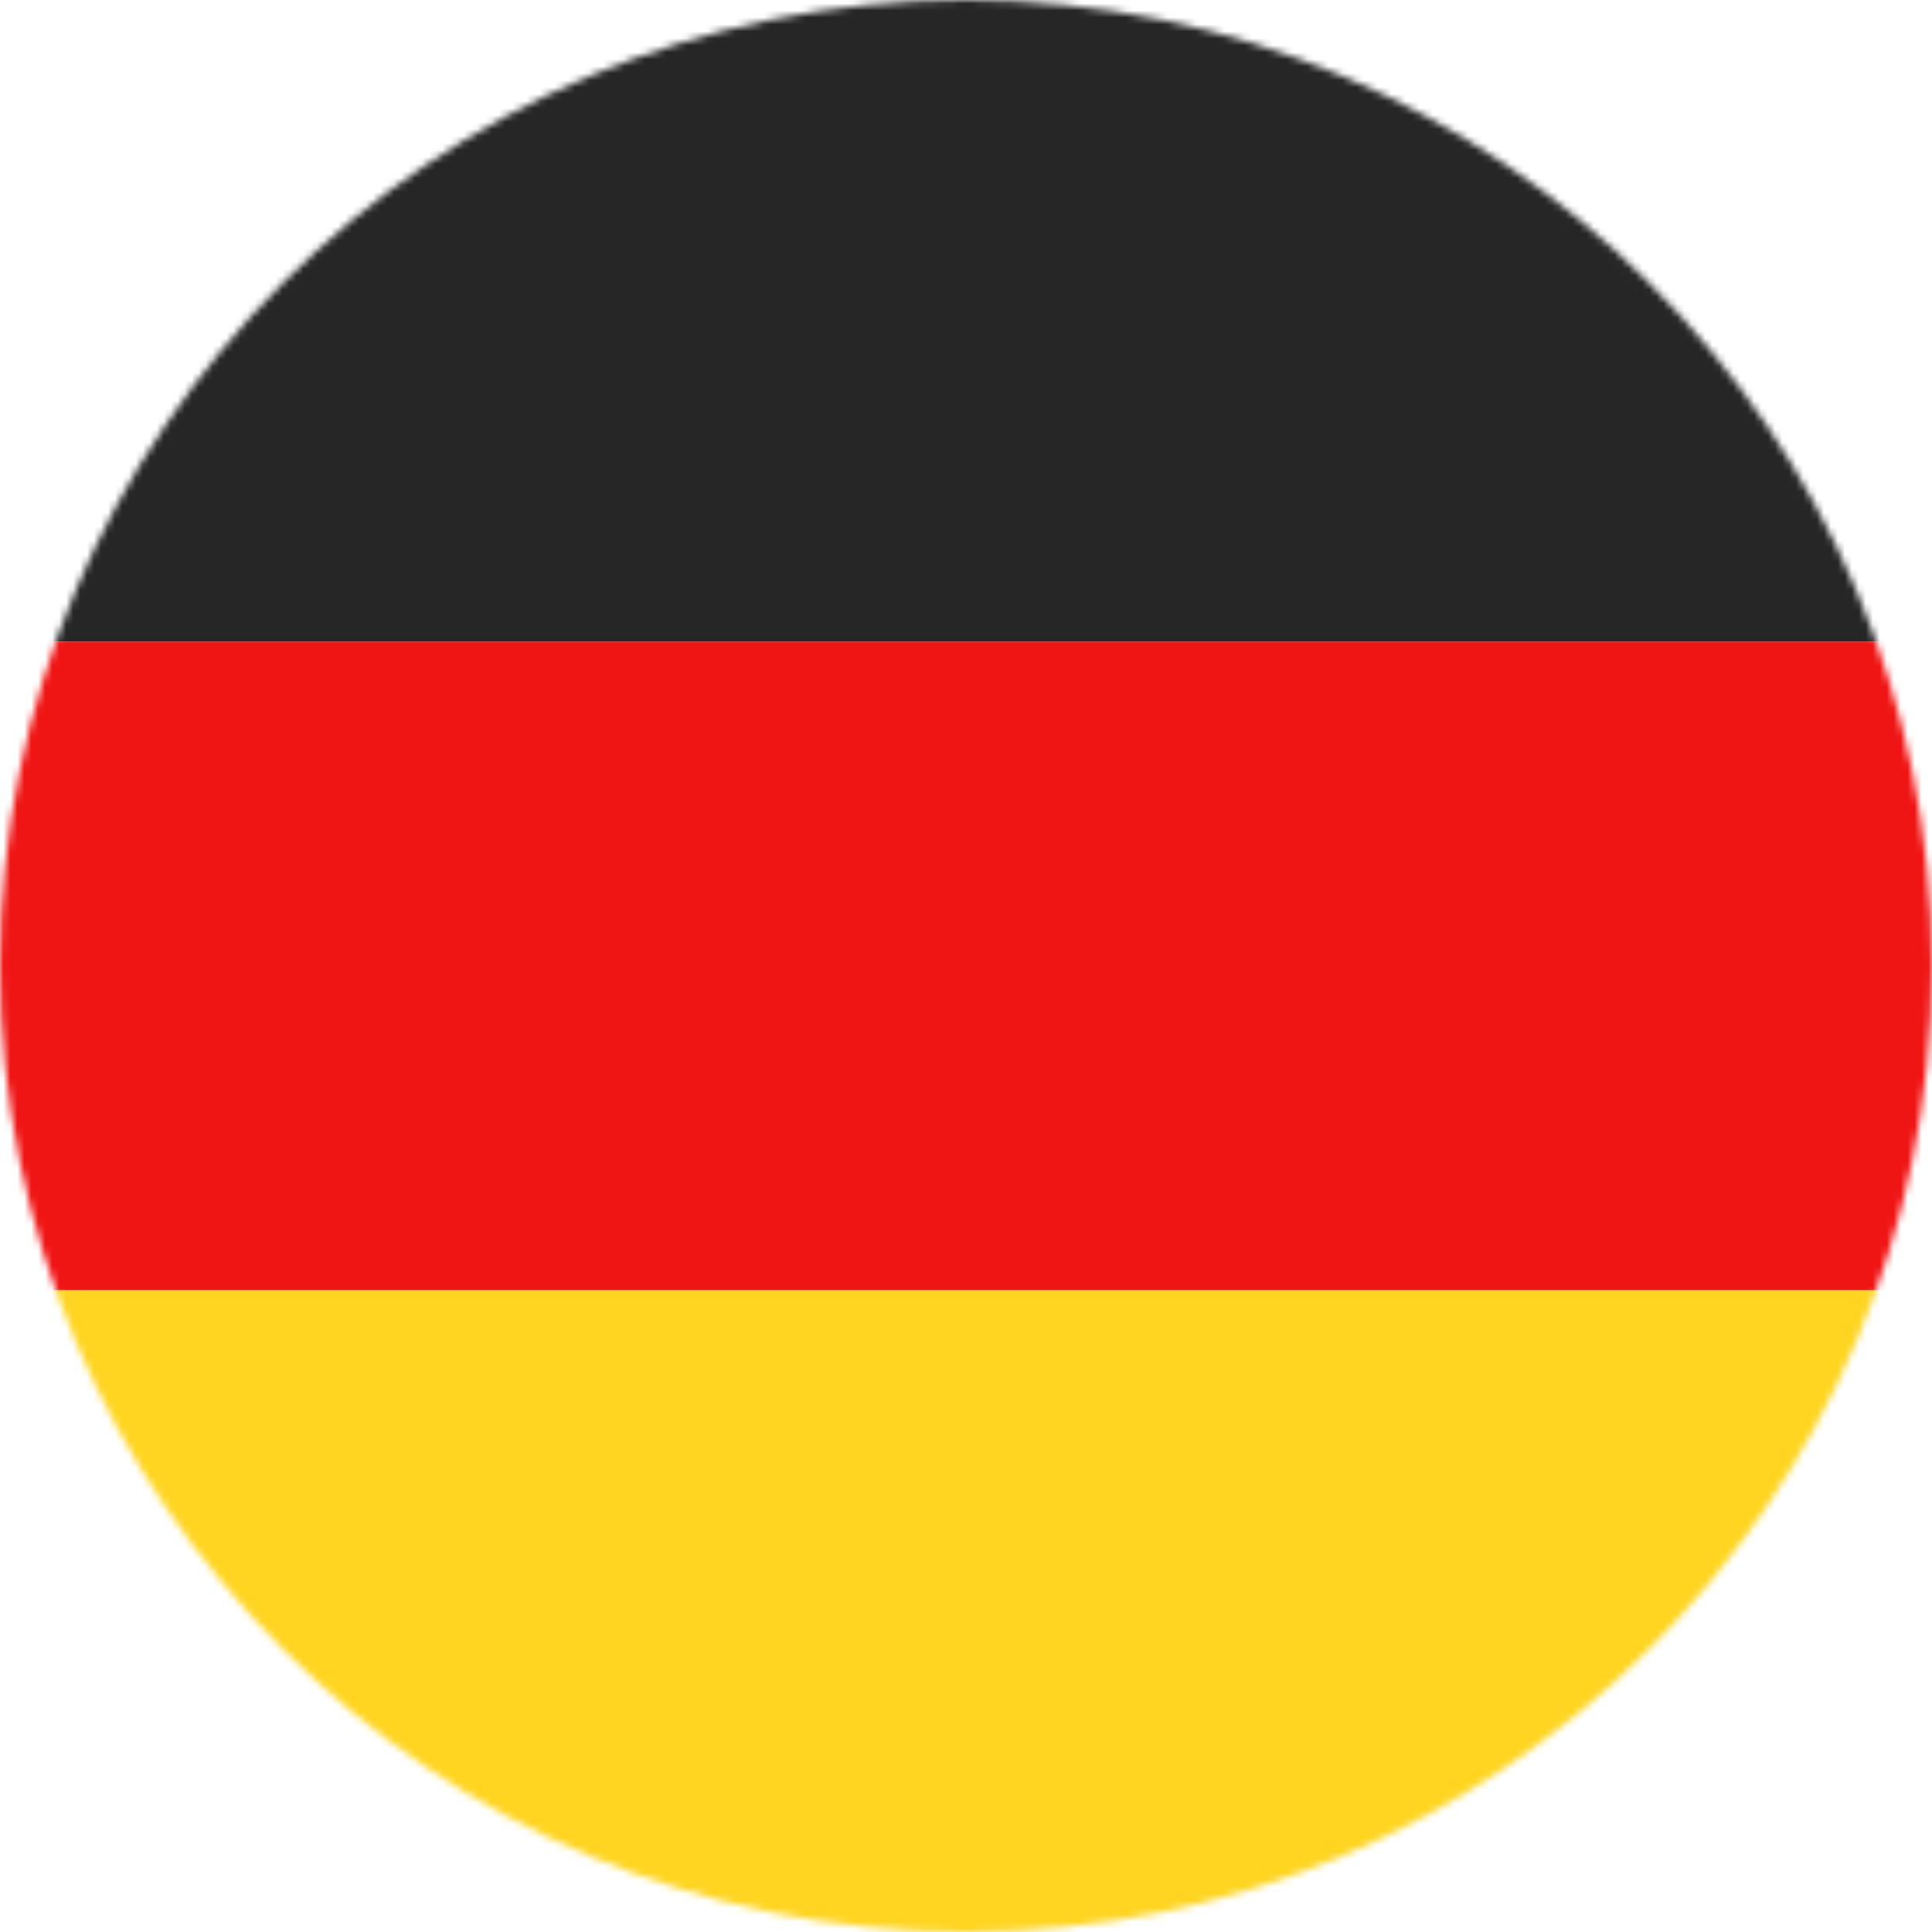
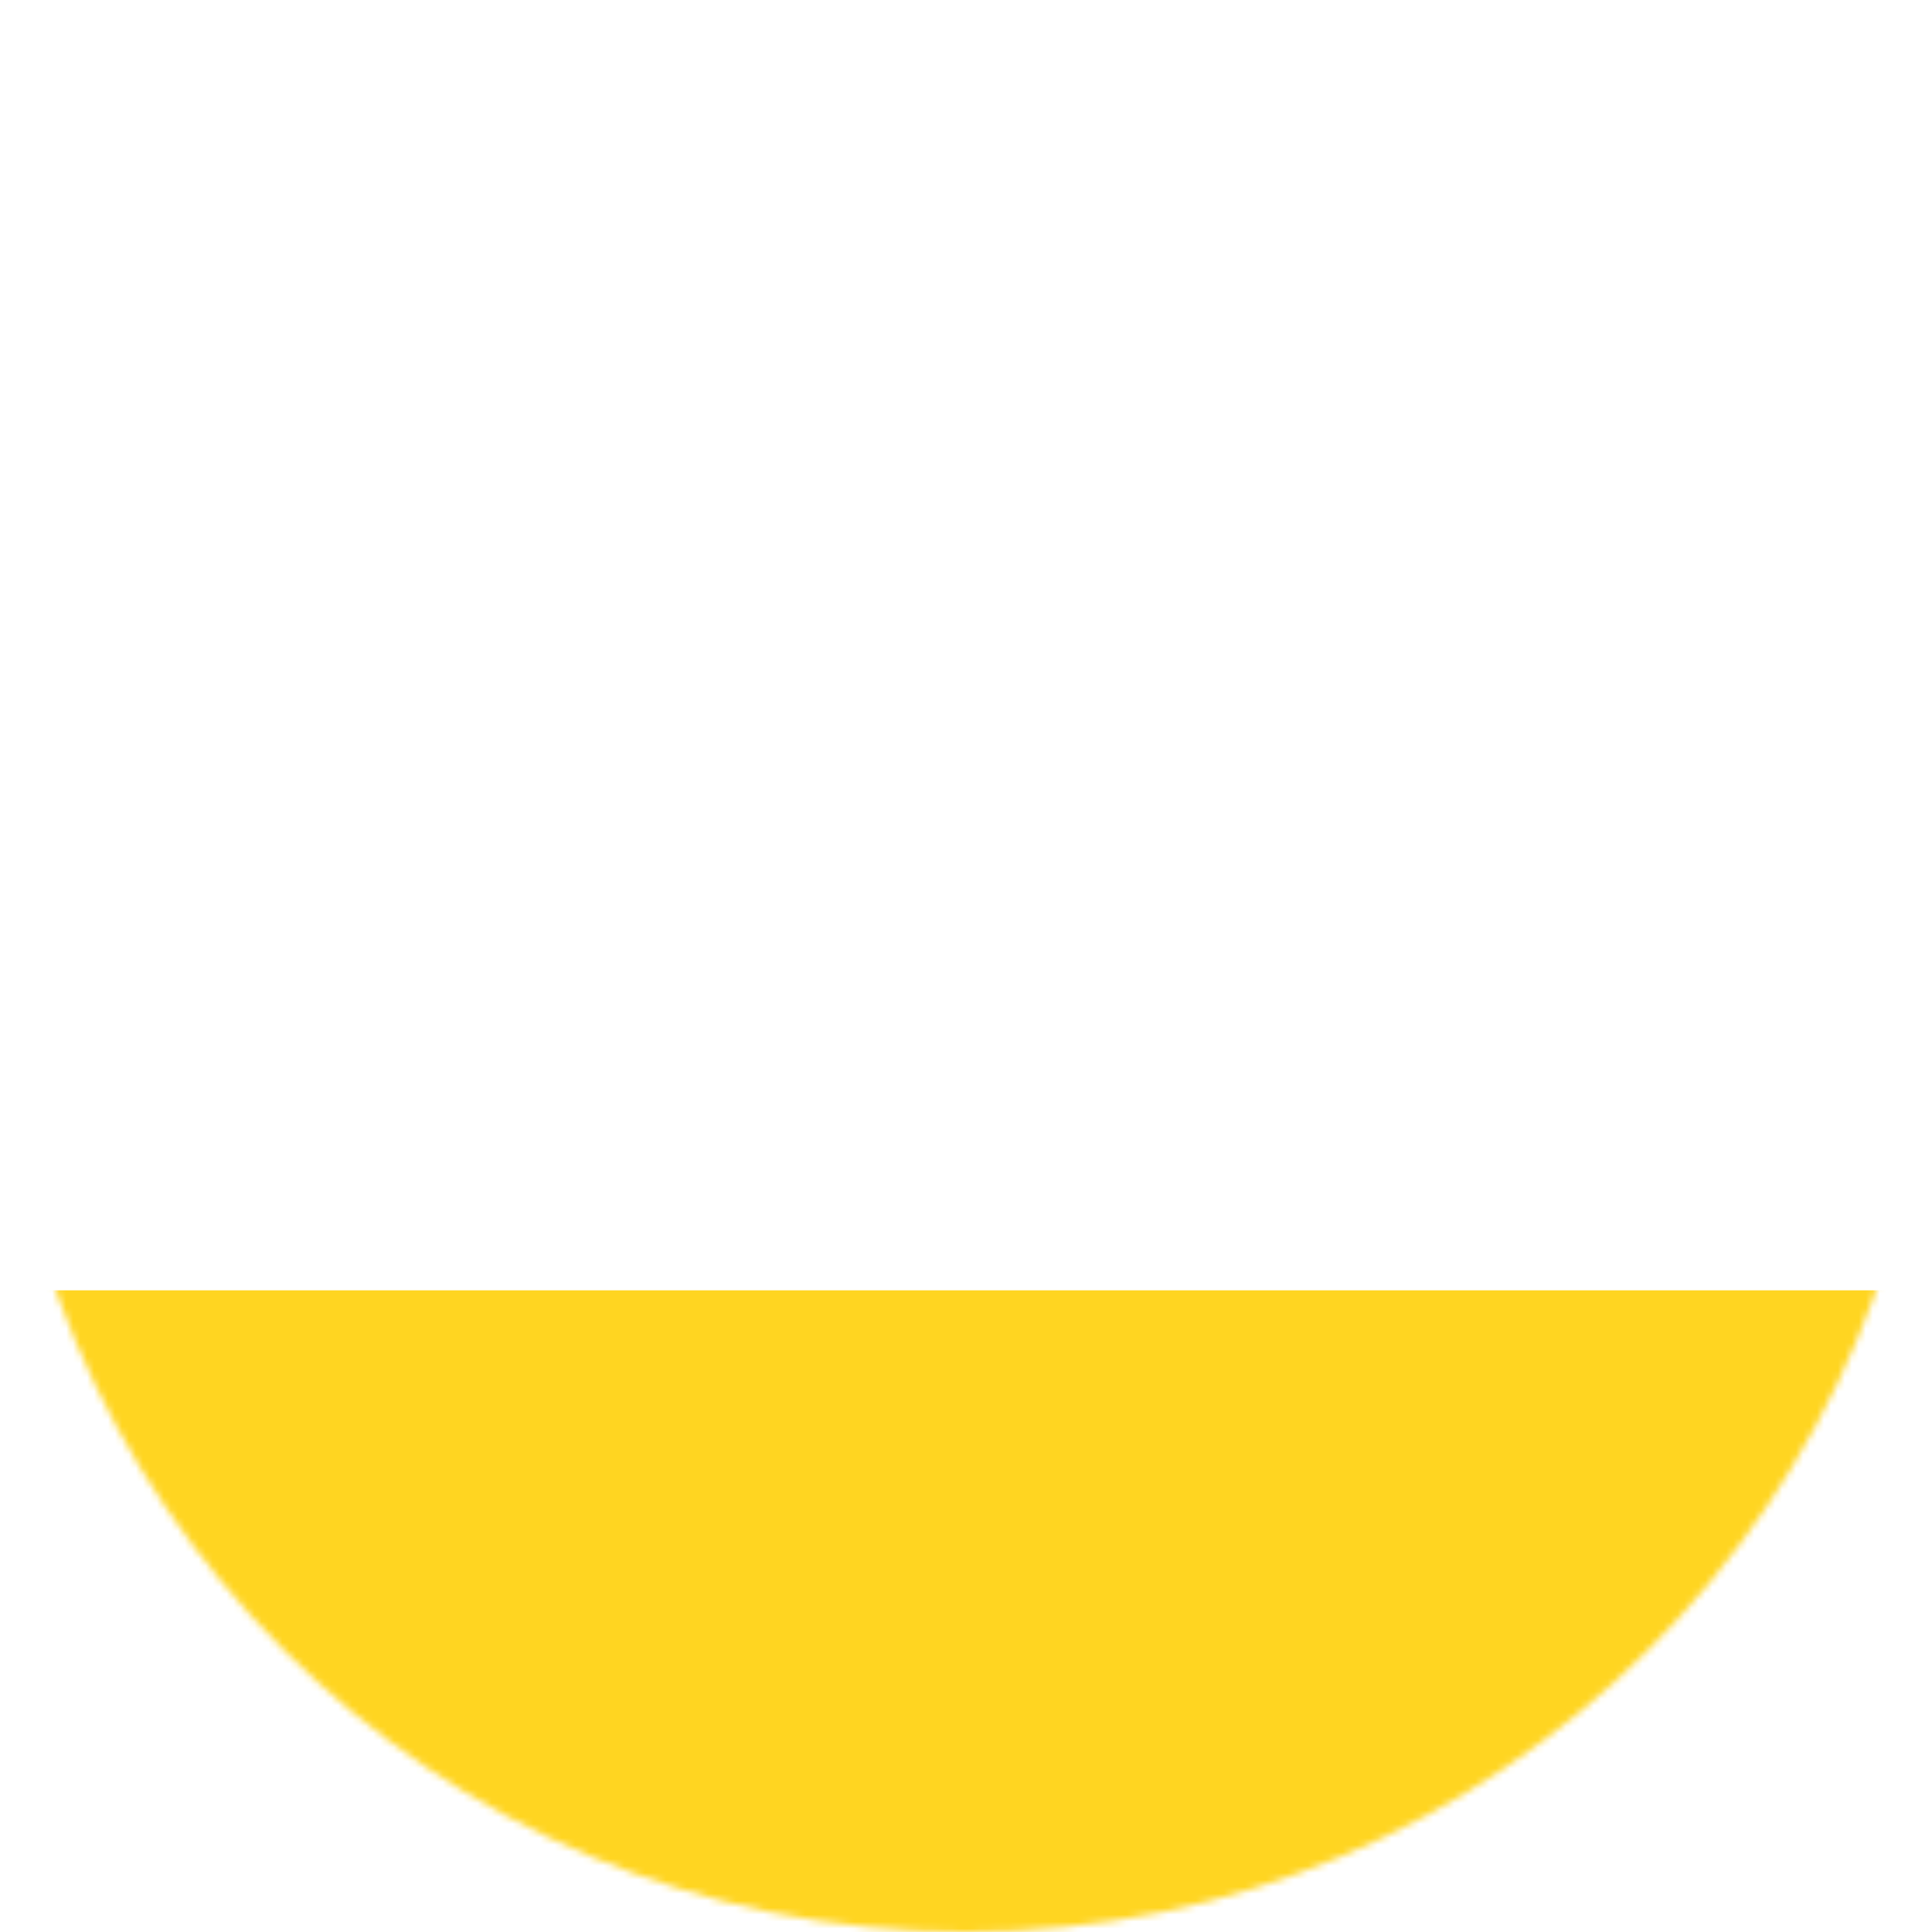
<svg xmlns="http://www.w3.org/2000/svg" width="277" height="277" viewBox="0 0 277 277" fill="none">
  <mask id="mask0_3926_34062" style="mask-type:alpha" maskUnits="userSpaceOnUse" x="0" y="0" width="277" height="277">
    <circle cx="138.5" cy="138.5" r="138.5" fill="#D9D9D9" />
  </mask>
  <g mask="url(#mask0_3926_34062)">
-     <rect x="-9" width="286" height="92" fill="#262626" />
-     <rect x="-9" y="92" width="286" height="93" fill="#F01515" />
    <rect x="-9" y="185" width="286" height="92" fill="#FFD521" />
  </g>
</svg>